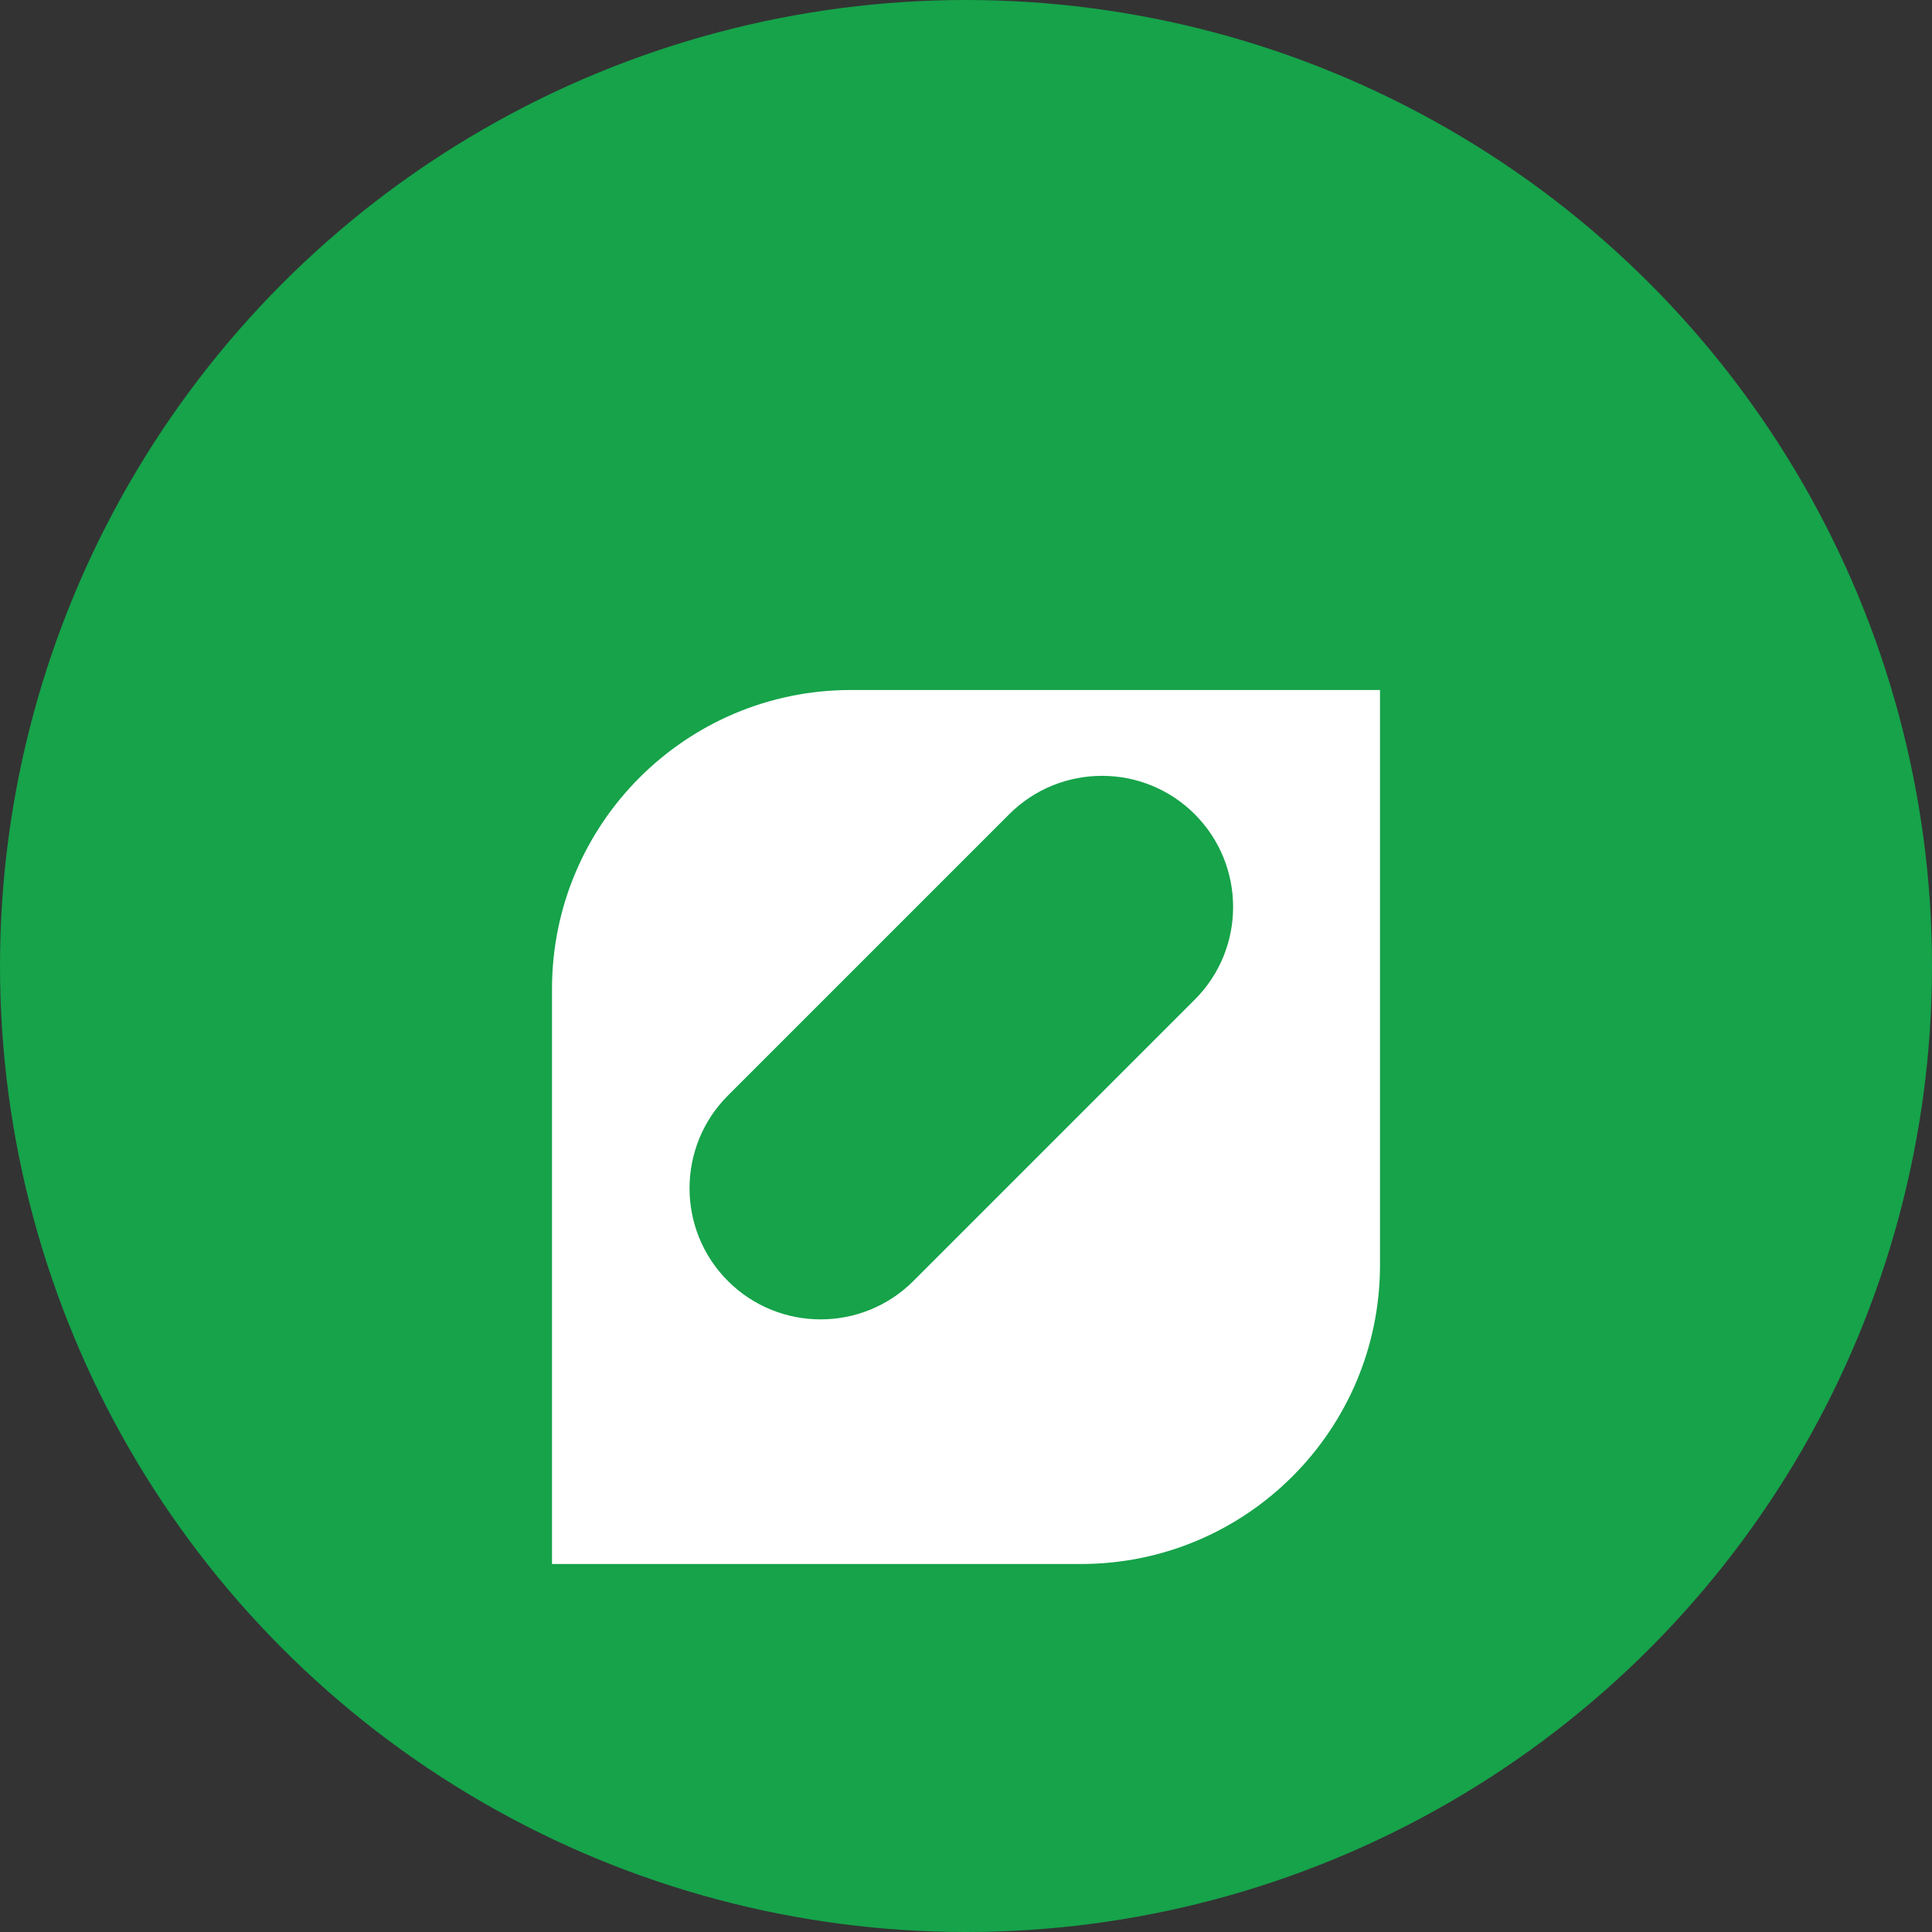
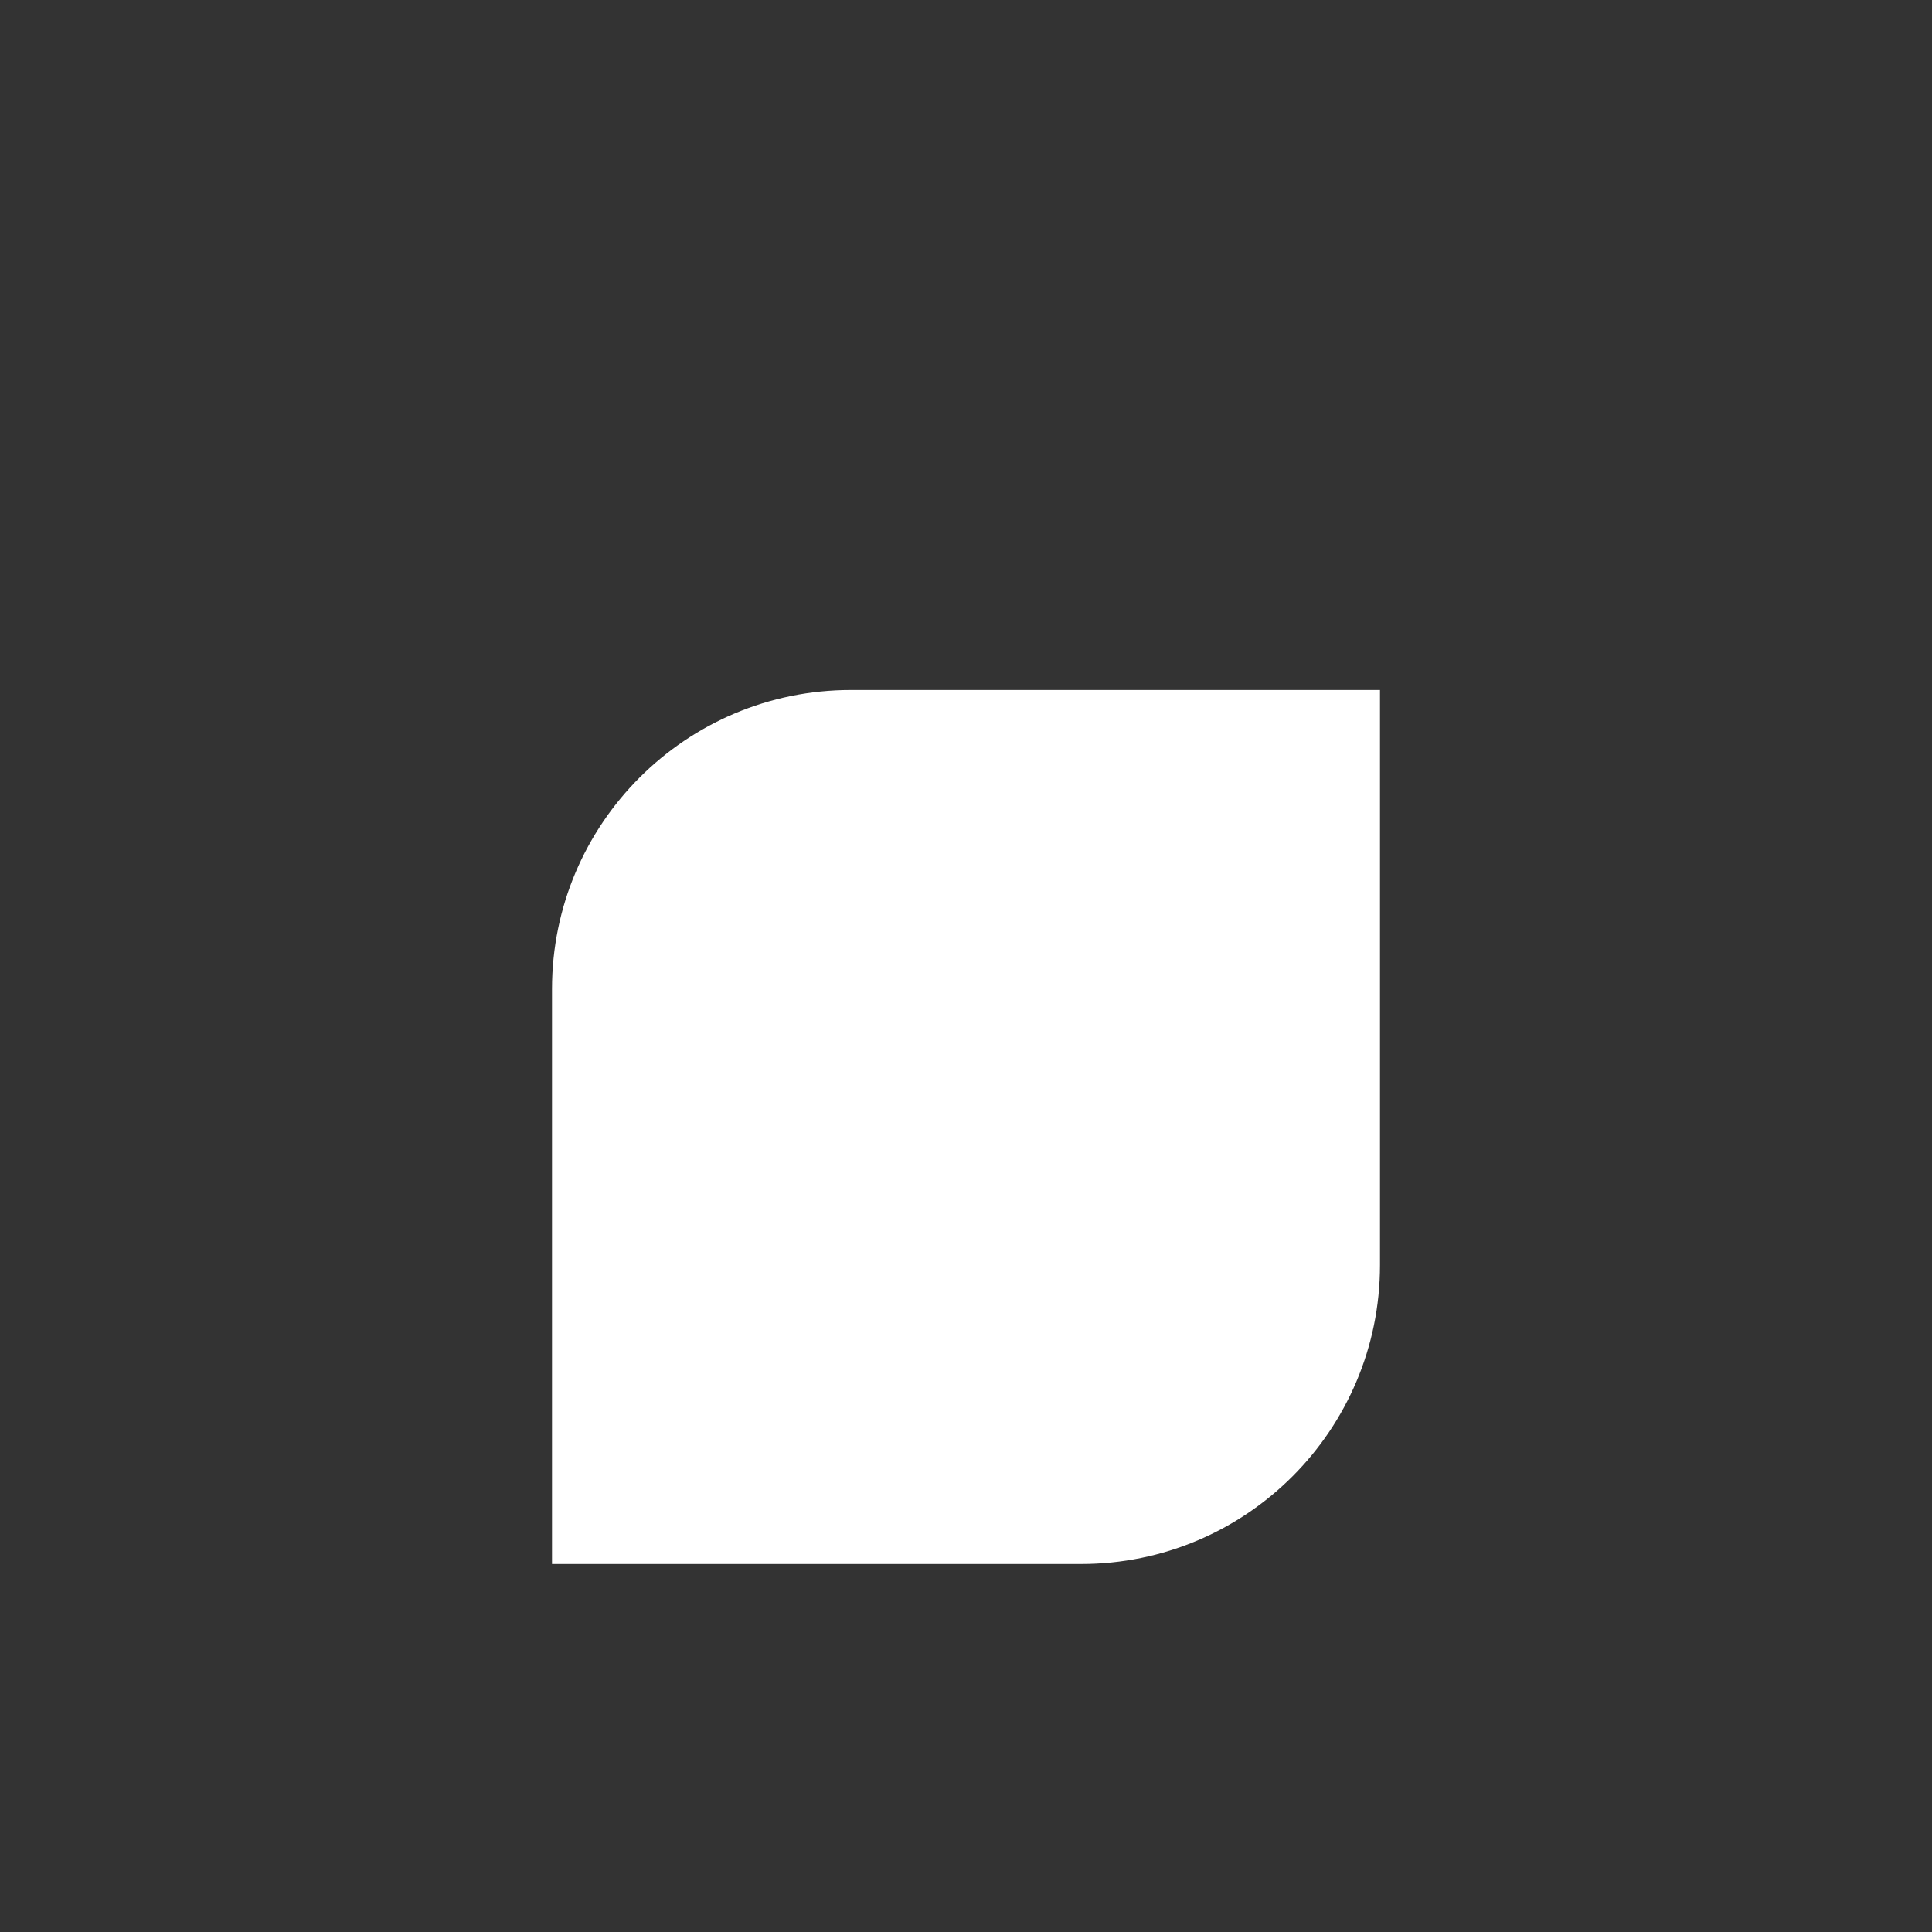
<svg xmlns="http://www.w3.org/2000/svg" width="42" height="42" viewBox="0 0 42 42" fill="none">
  <rect x="0" y="0" width="42" height="42" fill="#333333" stroke="none" />
-   <circle cx="21" cy="21" r="20" fill="#16A34A" stroke="#16A34A" stroke-width="2" />
  <path d="M12 21.5C12 17.91 14.91 15 18.5 15H30V27.5C30 31.09 27.09 34 23.5 34H12V21.5Z" fill="white" />
-   <path d="M15.824 27.848C14.712 26.736 14.712 24.928 15.824 23.816L21.94 17.7C23.053 16.588 24.86 16.588 25.972 17.7C27.085 18.813 27.085 20.62 25.972 21.732L19.856 27.848C18.744 28.96 16.937 28.96 15.824 27.848Z" fill="#16A34A" />
</svg>